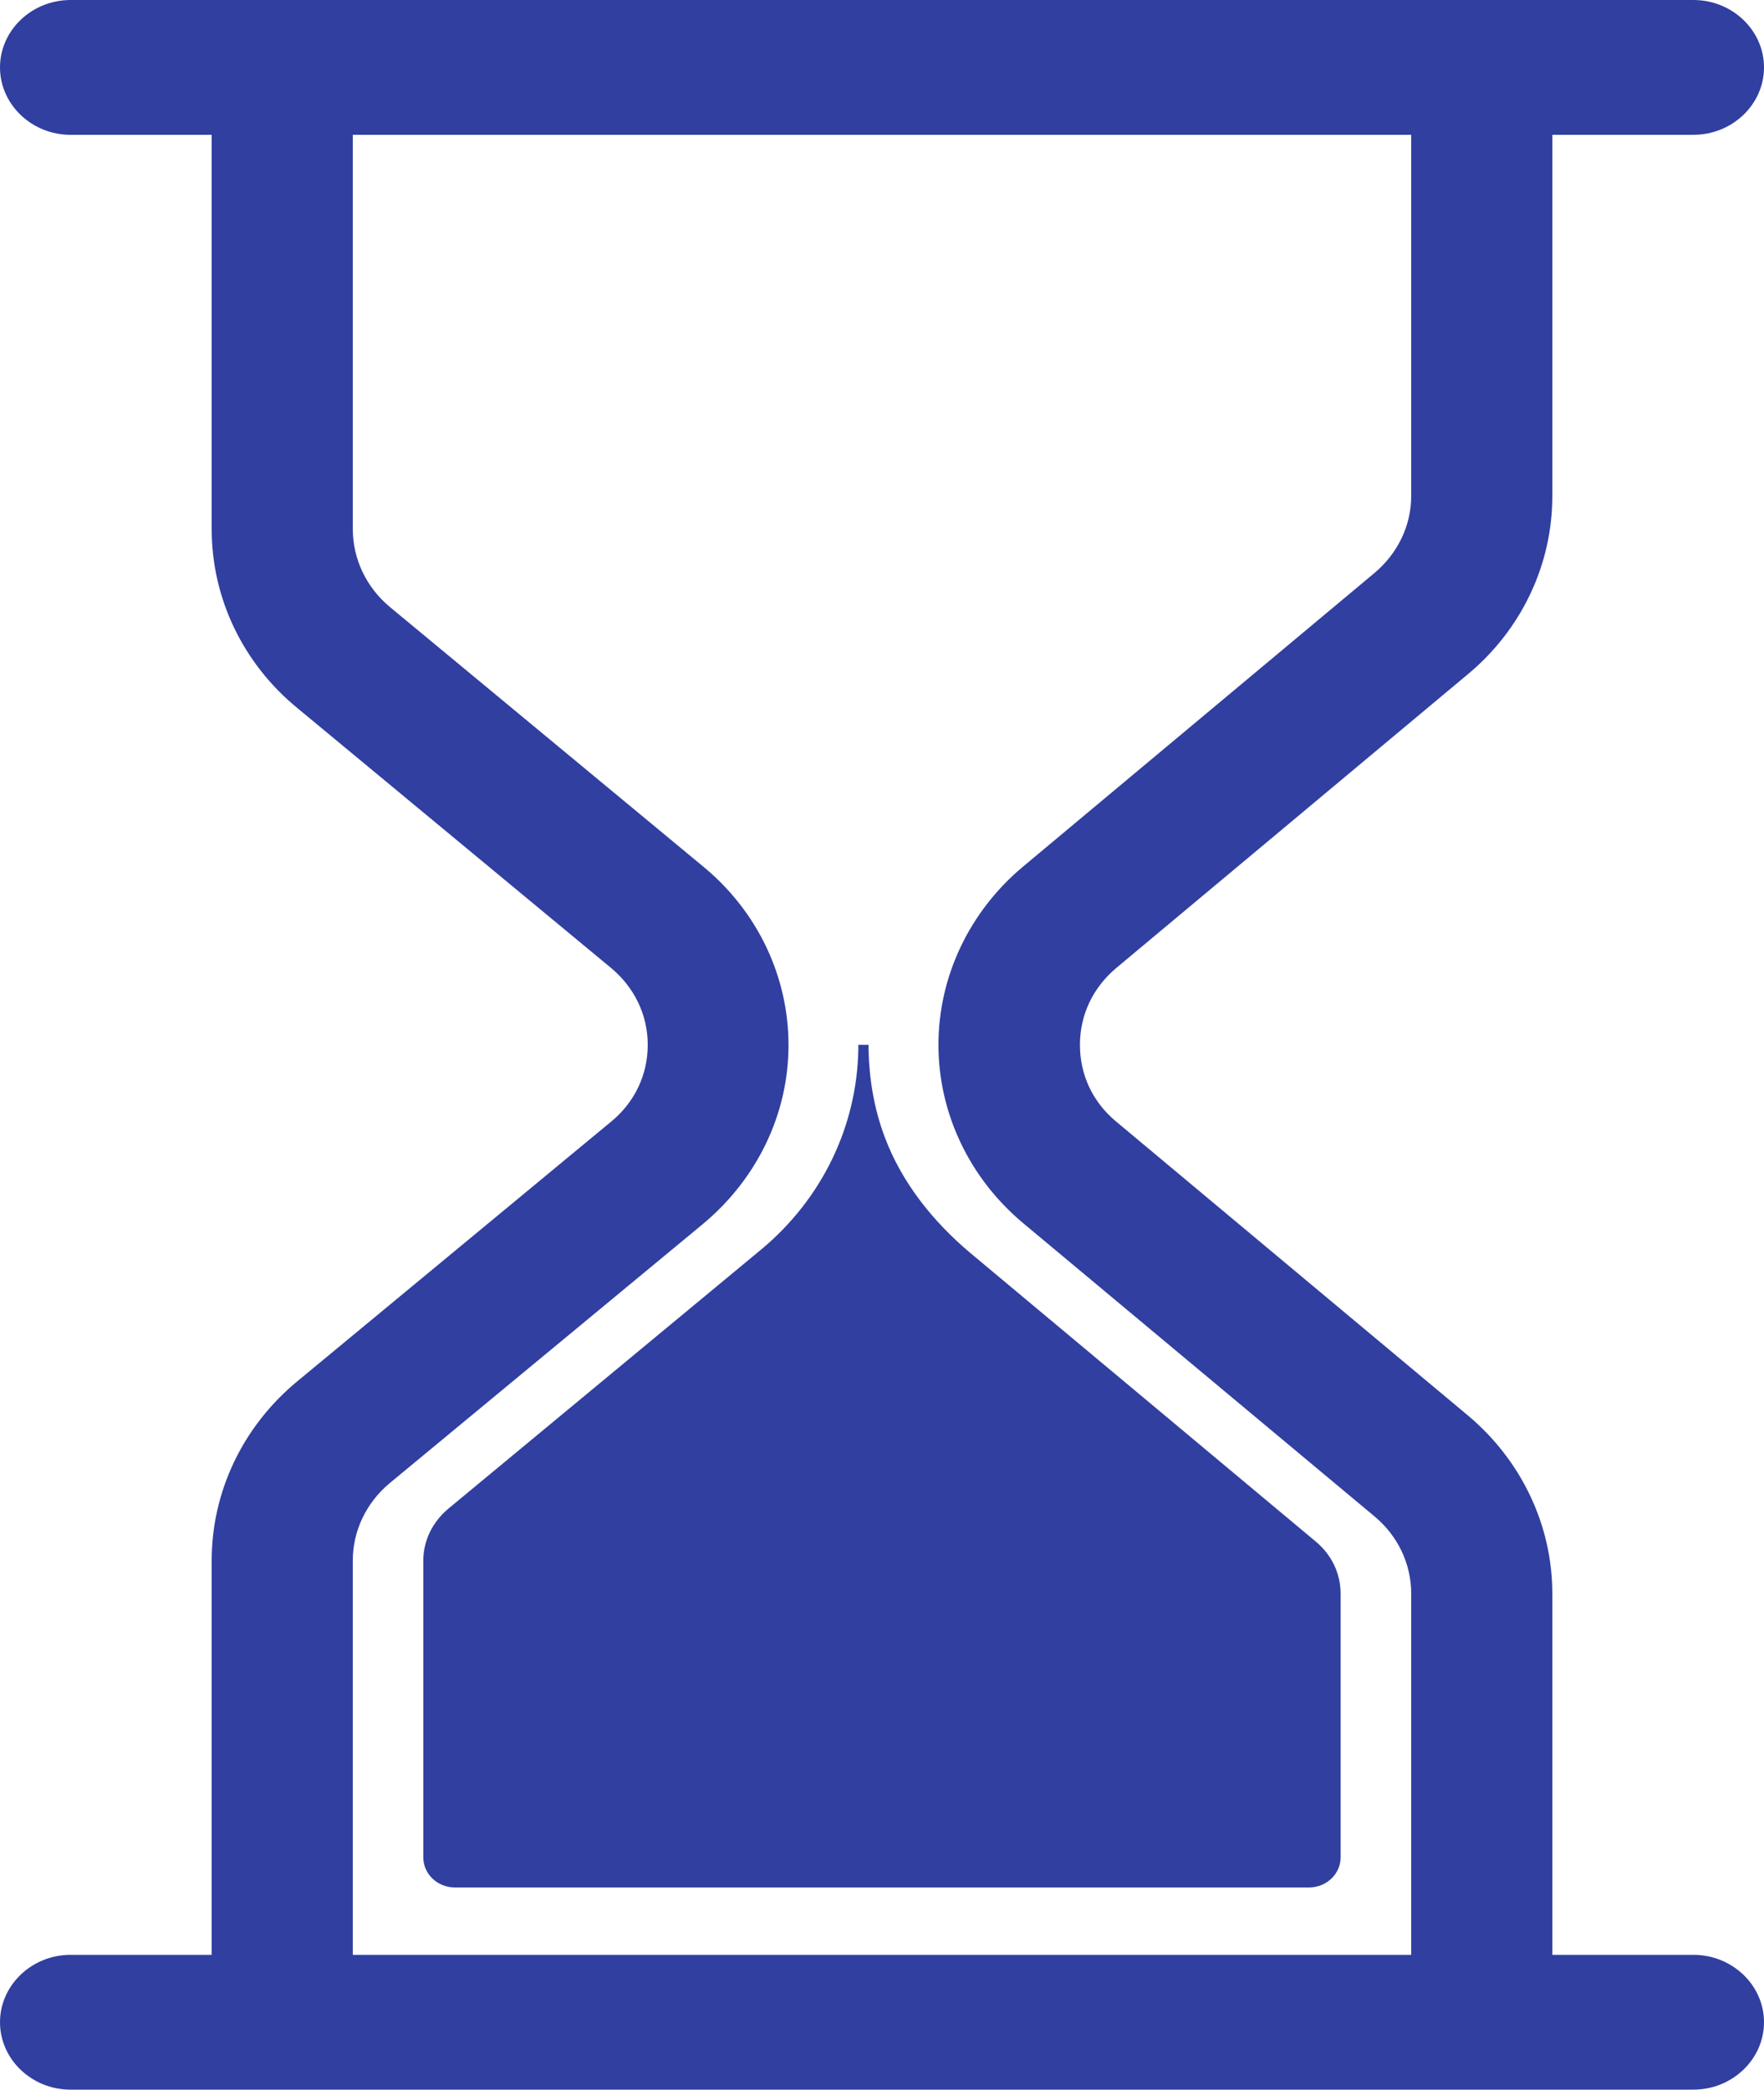
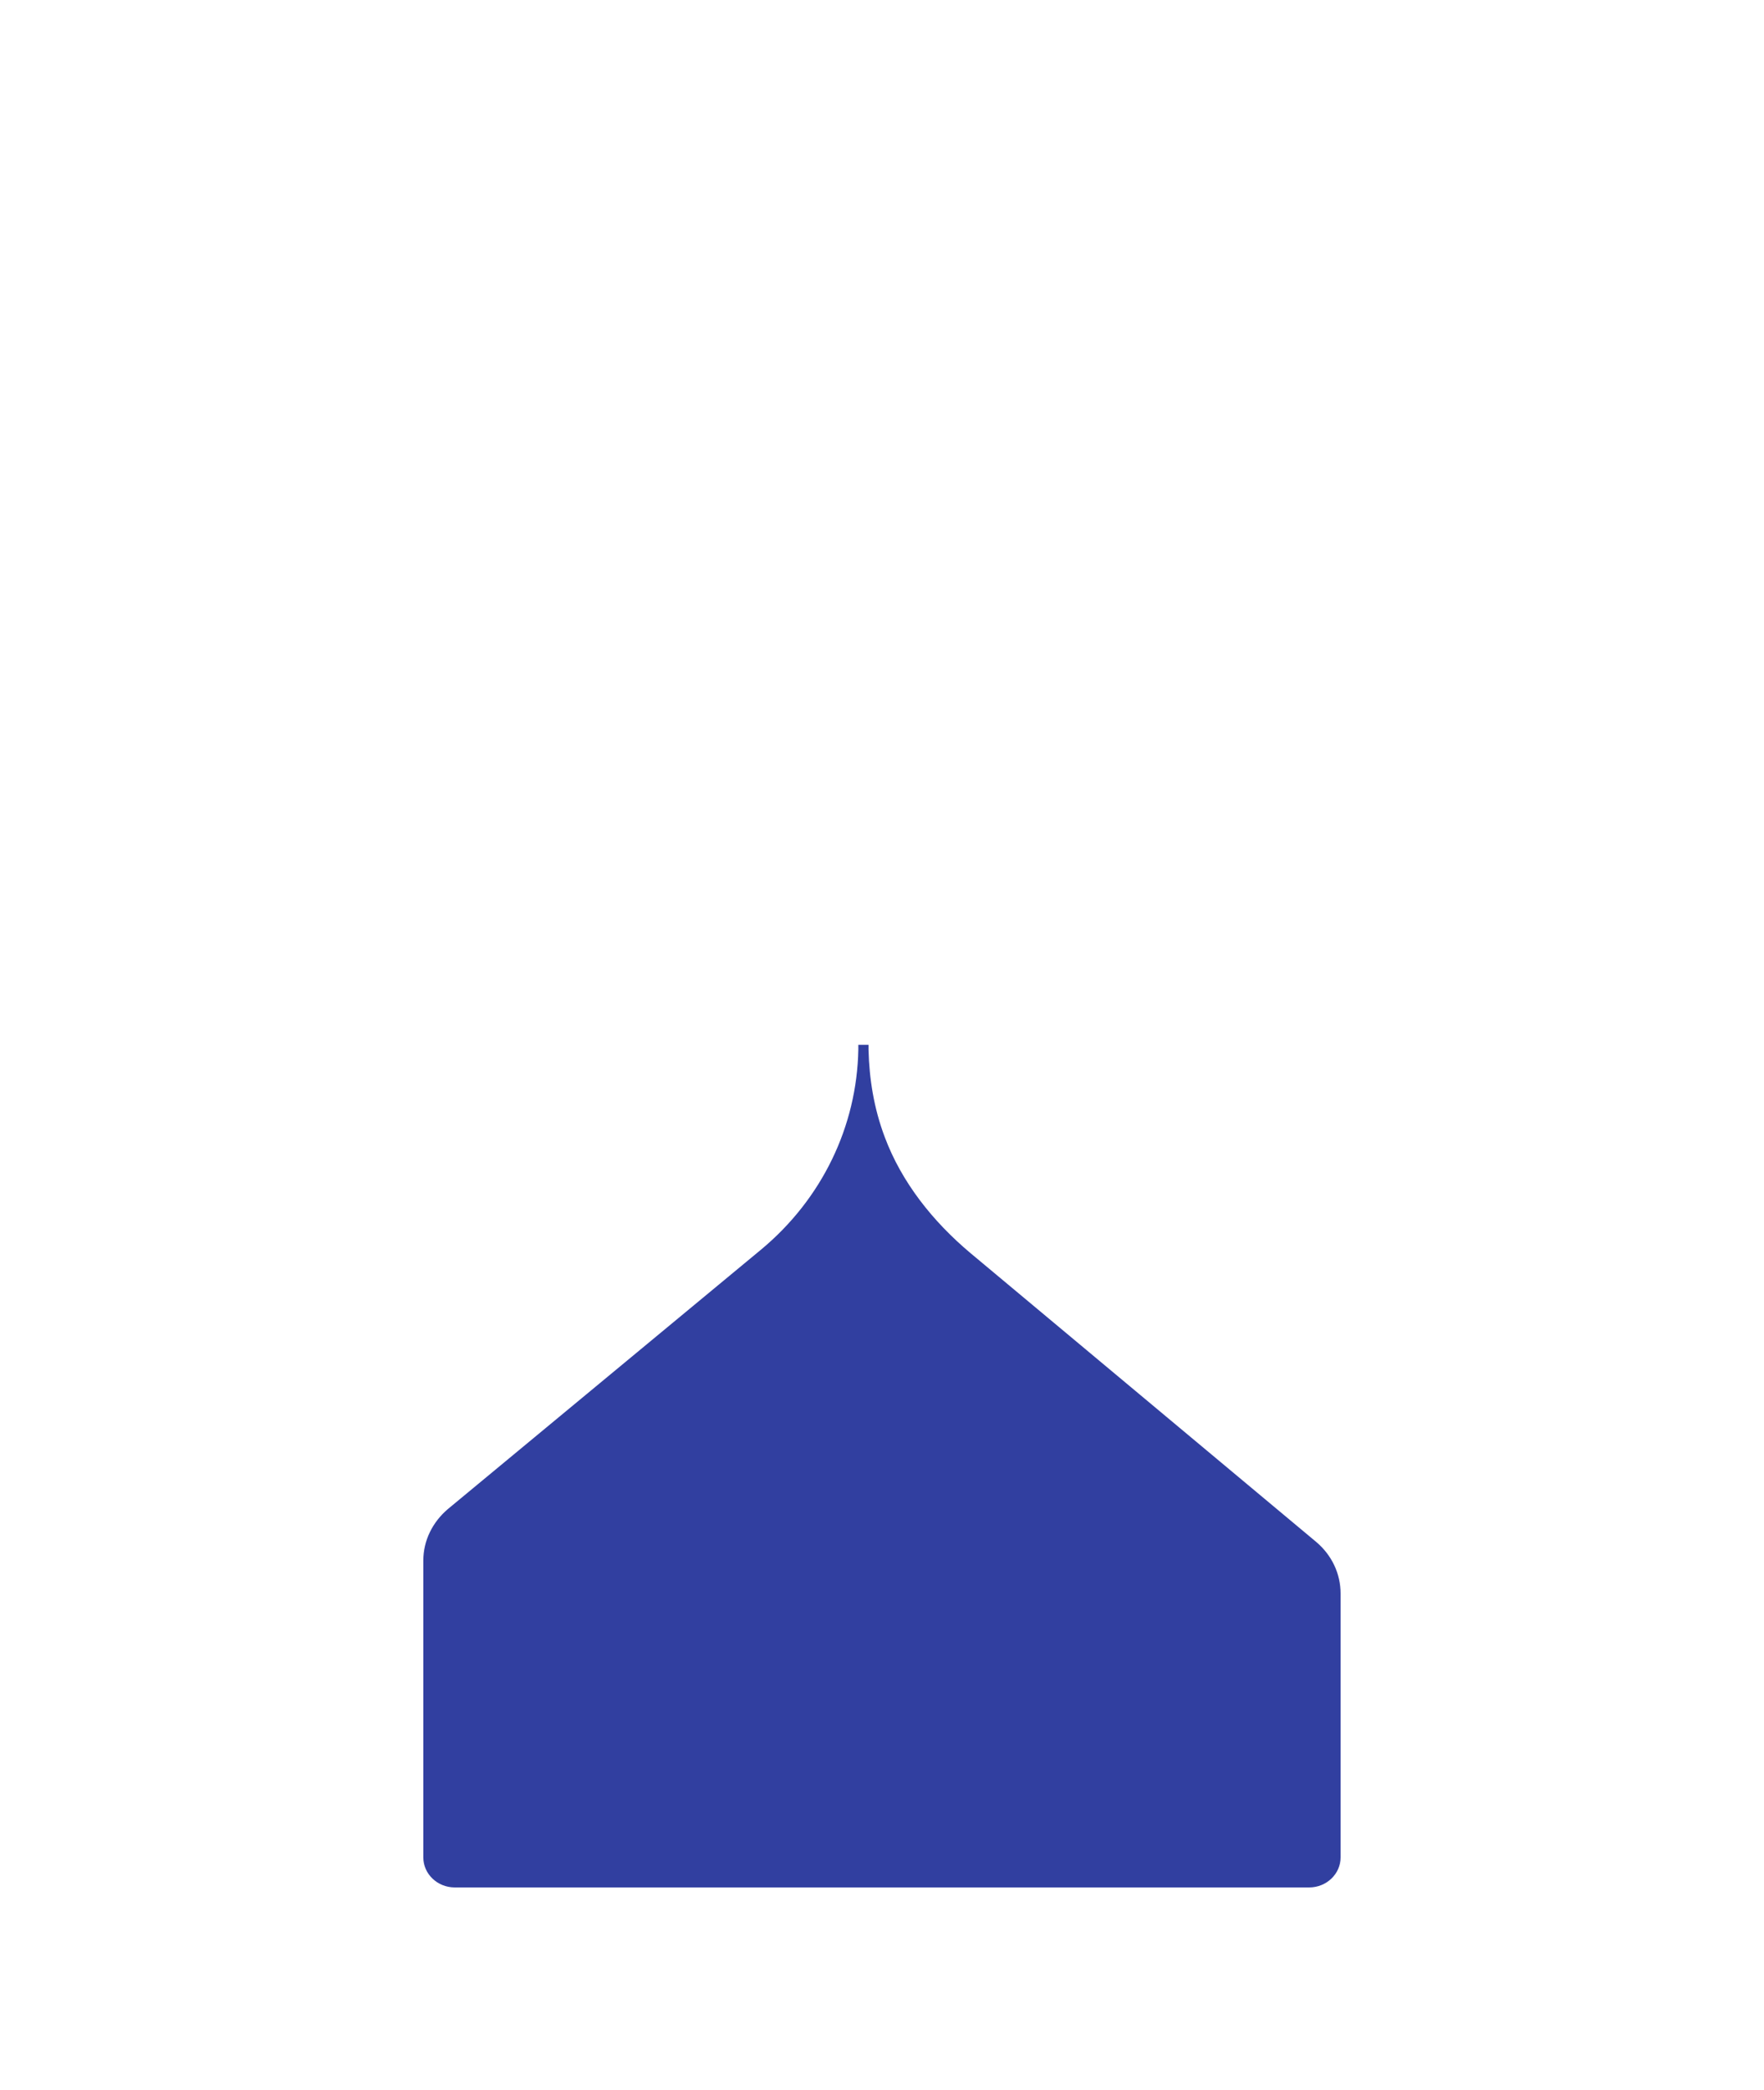
<svg xmlns="http://www.w3.org/2000/svg" width="76" height="90" viewBox="0 0 76 90" fill="none">
-   <path d="M72.96 89.999C74.632 89.999 76 88.693 76 87.096C76 85.499 74.632 84.193 72.96 84.193H66.88V68.632C66.88 65.685 65.542 62.883 63.232 60.953L48.093 48.309C47.075 47.467 46.528 46.291 46.528 44.999C46.528 43.708 47.09 42.532 48.093 41.69L63.232 29.046C65.558 27.116 66.88 24.314 66.88 21.367V5.806H72.96C74.632 5.806 76 4.5 76 2.903C76 1.306 74.632 0 72.96 0H66.88H9.12H3.04C1.368 0 0 1.306 0 2.903C0 4.5 1.368 5.807 3.04 5.807H9.12V22.791C9.12 25.752 10.458 28.568 12.814 30.498L26.311 41.676C27.33 42.518 27.907 43.708 27.907 45C27.907 46.292 27.345 47.482 26.311 48.324L12.814 59.487C10.458 61.432 9.12 64.248 9.12 67.21V84.193H3.04C1.368 84.193 0 85.5 0 87.097C0 88.694 1.368 90 3.04 90H9.12H66.88H72.96V89.999ZM60.8 84.193H15.2V67.209C15.2 65.932 15.778 64.727 16.781 63.885L30.278 52.722C32.619 50.777 33.972 47.976 33.972 45.014C33.972 42.053 32.634 39.237 30.278 37.306L16.781 26.129C15.778 25.287 15.2 24.068 15.2 22.79V5.806H60.8V21.367C60.8 22.63 60.222 23.835 59.219 24.677L44.08 37.321C41.769 39.251 40.432 42.053 40.432 45C40.432 47.947 41.77 50.748 44.08 52.679L59.234 65.322C60.237 66.164 60.8 67.369 60.8 68.632L60.8 84.193Z" fill="#313FA0" />
  <path d="M41.813 53.971C40.187 52.606 38.849 50.923 38.12 48.977C37.649 47.729 37.451 46.466 37.42 45.218C37.42 45.145 37.42 45 37.42 45H36.98V45.203C36.919 48.513 35.414 51.634 32.8 53.811L19.302 64.989C18.634 65.555 18.238 66.353 18.238 67.21V79.998C18.238 80.71 18.846 81.29 19.591 81.29H56.406C57.15 81.29 57.758 80.71 57.758 79.998V68.632C57.758 67.776 57.378 66.977 56.709 66.411L41.813 53.971Z" fill="#313FA0" />
</svg>